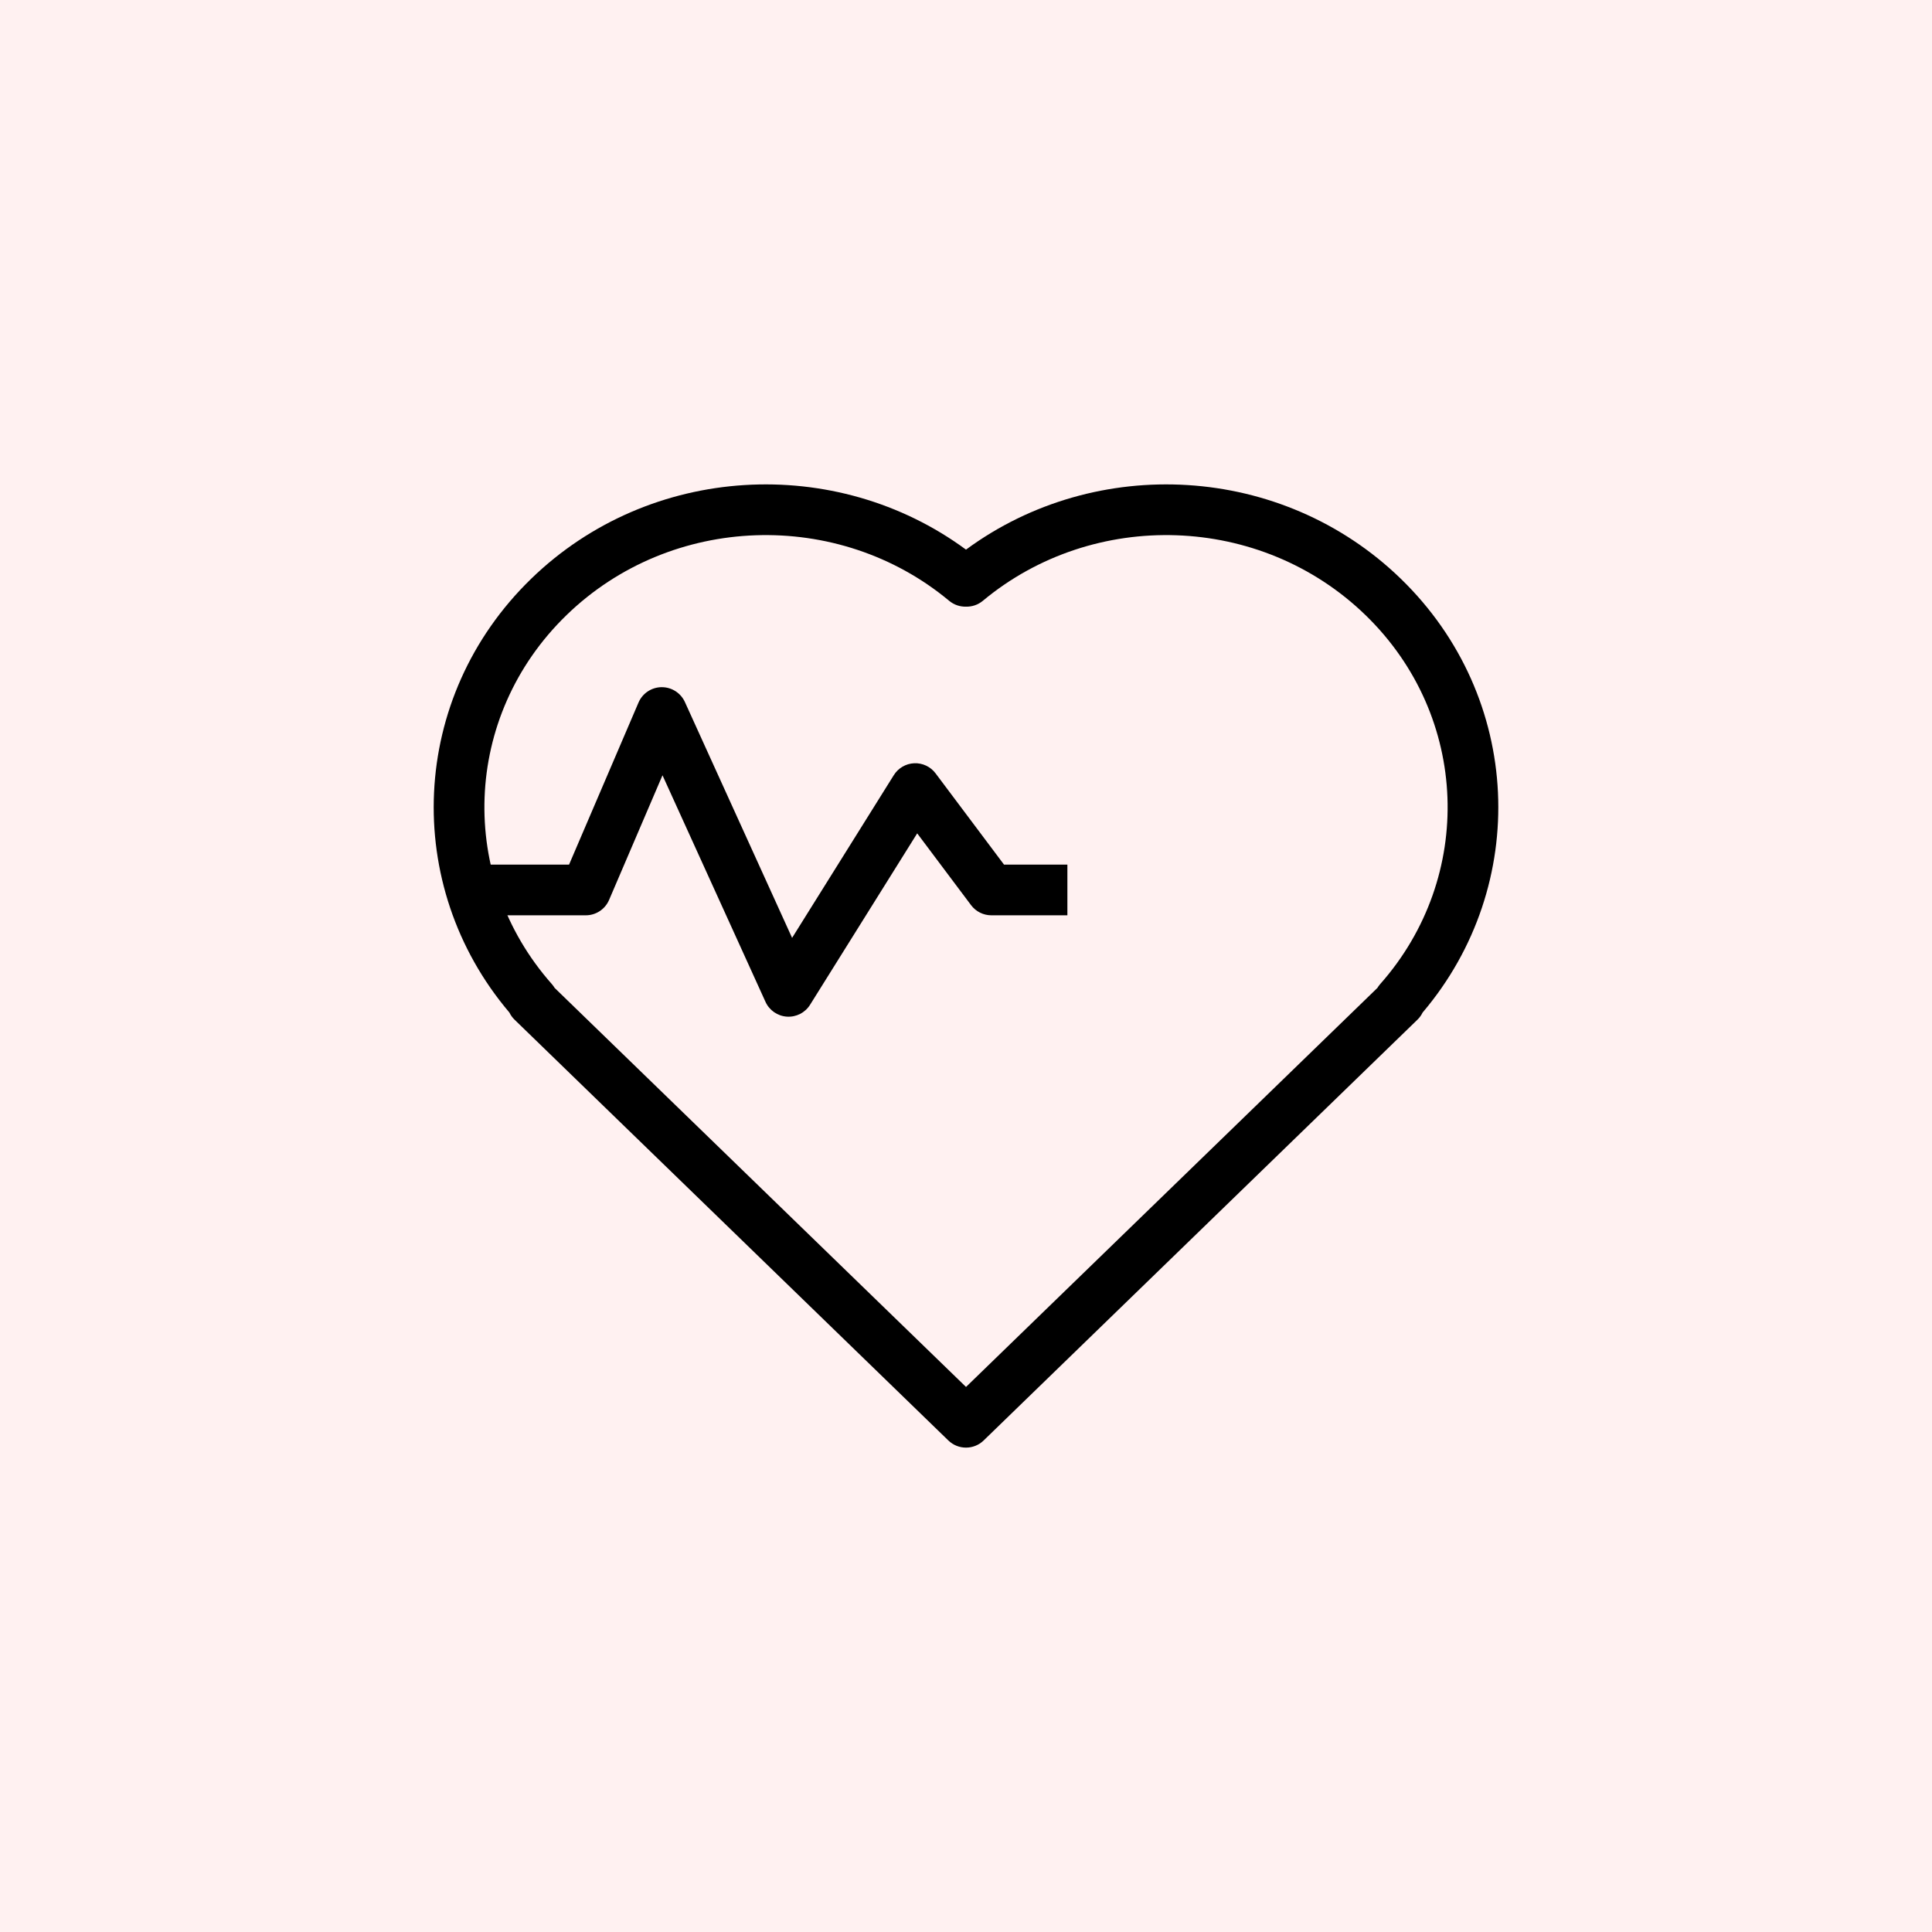
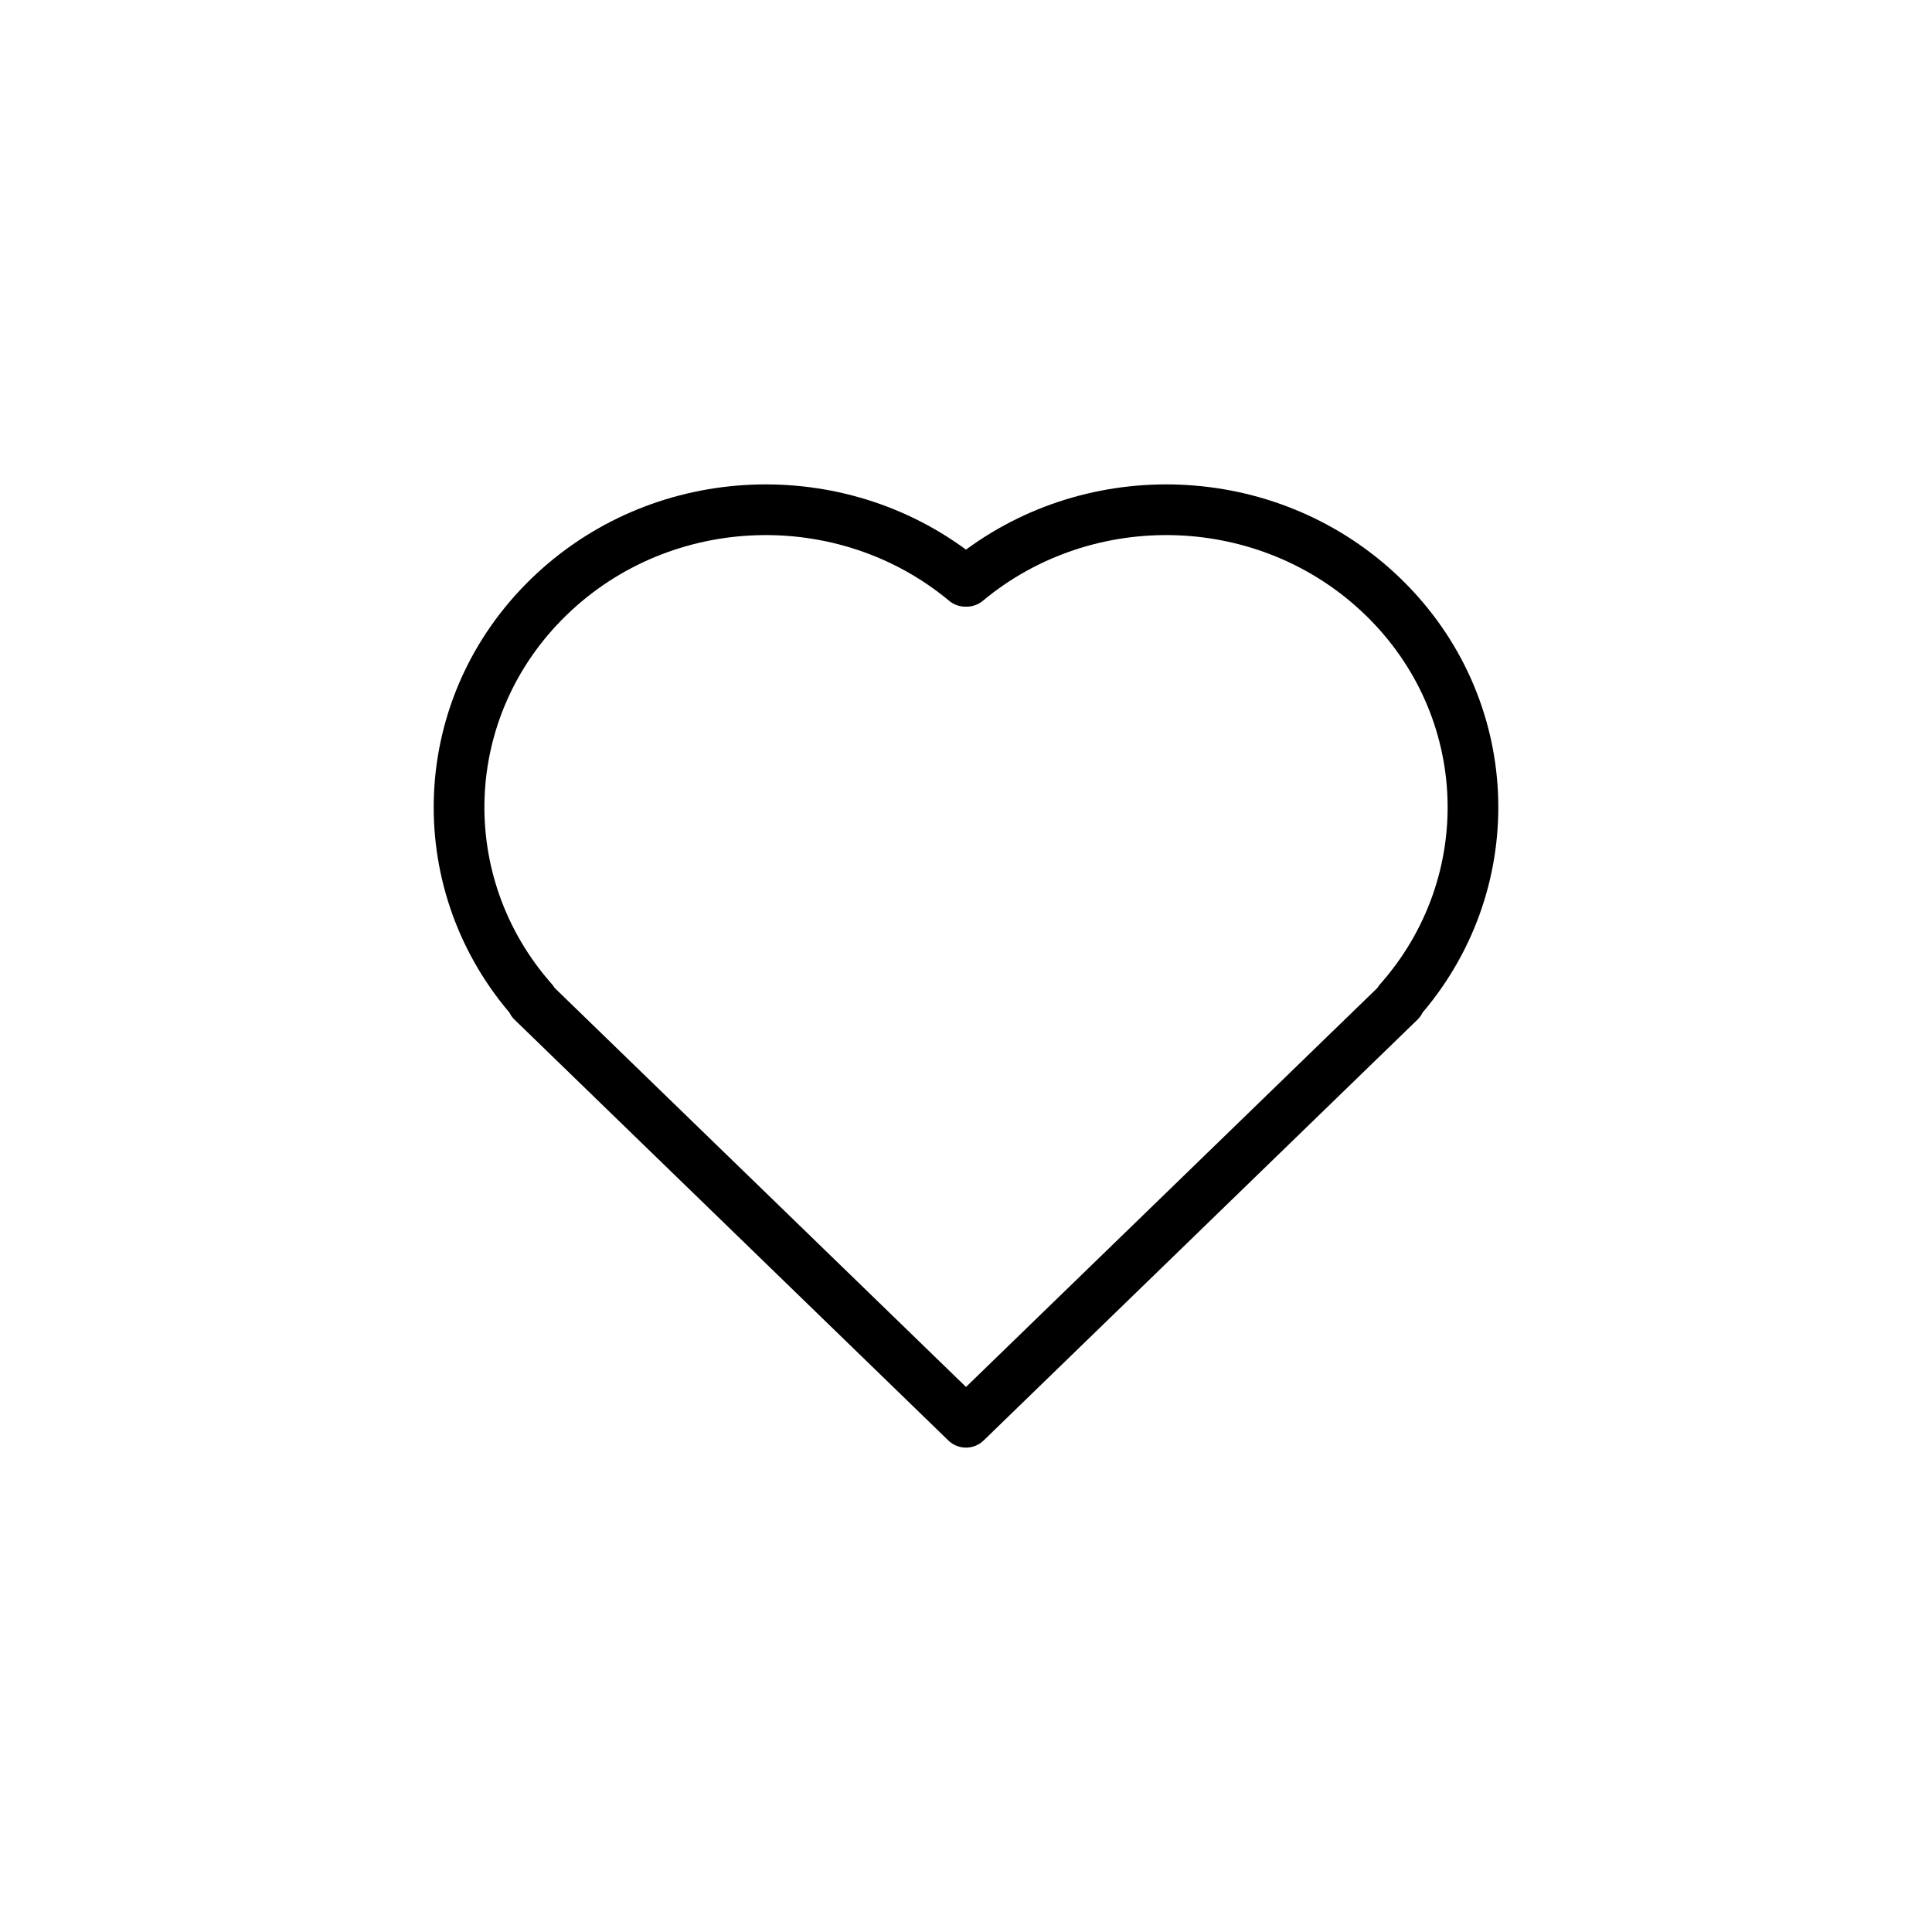
<svg xmlns="http://www.w3.org/2000/svg" viewBox="0 0 1200 1200">
-   <rect x="-120" y="-120" width="1440" height="1440" fill="#fff1f1" />
  <path d="m848.12 382.04c-65.074-63.125-168.91-66.121-237.65-8.875-3.035 2.527-6.769 3.734-10.469 3.641-3.695 0.094-7.43-1.113-10.469-3.641-68.734-57.246-172.57-54.25-237.64 8.875-64.852 62.906-67.859 162.86-9.145 229.18 0.668 0.758 1.254 1.559 1.75 2.398l255.51 247.84 255.51-247.84c0.5-0.84 1.086-1.641 1.75-2.398 58.719-66.328 55.711-166.28-9.141-229.18zm35.504 246.85c66.93-78.875 62.367-195.79-13.582-269.45-73.758-71.543-189.28-77.527-270.04-18.055-80.758-59.473-196.28-53.488-270.04 18.055-75.945 73.664-80.512 190.57-13.578 269.45 0.793 1.645 1.879 3.156 3.215 4.453l269.44 261.36c6.106 5.922 15.816 5.922 21.922 0l269.44-261.36c1.34-1.297 2.422-2.809 3.219-4.453z" fill-rule="evenodd" />
-   <path d="m410.9 426.82c6.234-0.066 11.922 3.555 14.504 9.23l66.582 146.48 63.176-101.08c2.75-4.402 7.496-7.164 12.684-7.387 5.184-0.219 10.148 2.133 13.262 6.285l42.508 56.68h39.359v31.484h-47.23c-4.957 0-9.625-2.332-12.594-6.297l-33.457-44.605-66.551 106.48c-3.074 4.918-8.602 7.75-14.391 7.367-5.785-0.383-10.895-3.914-13.293-9.195l-63.965-140.72-33.184 77.434c-2.481 5.789-8.172 9.539-14.473 9.539h-62.977v-31.484h52.598l43.141-100.67c2.457-5.731 8.066-9.473 14.301-9.543z" fill-rule="evenodd" />
</svg>